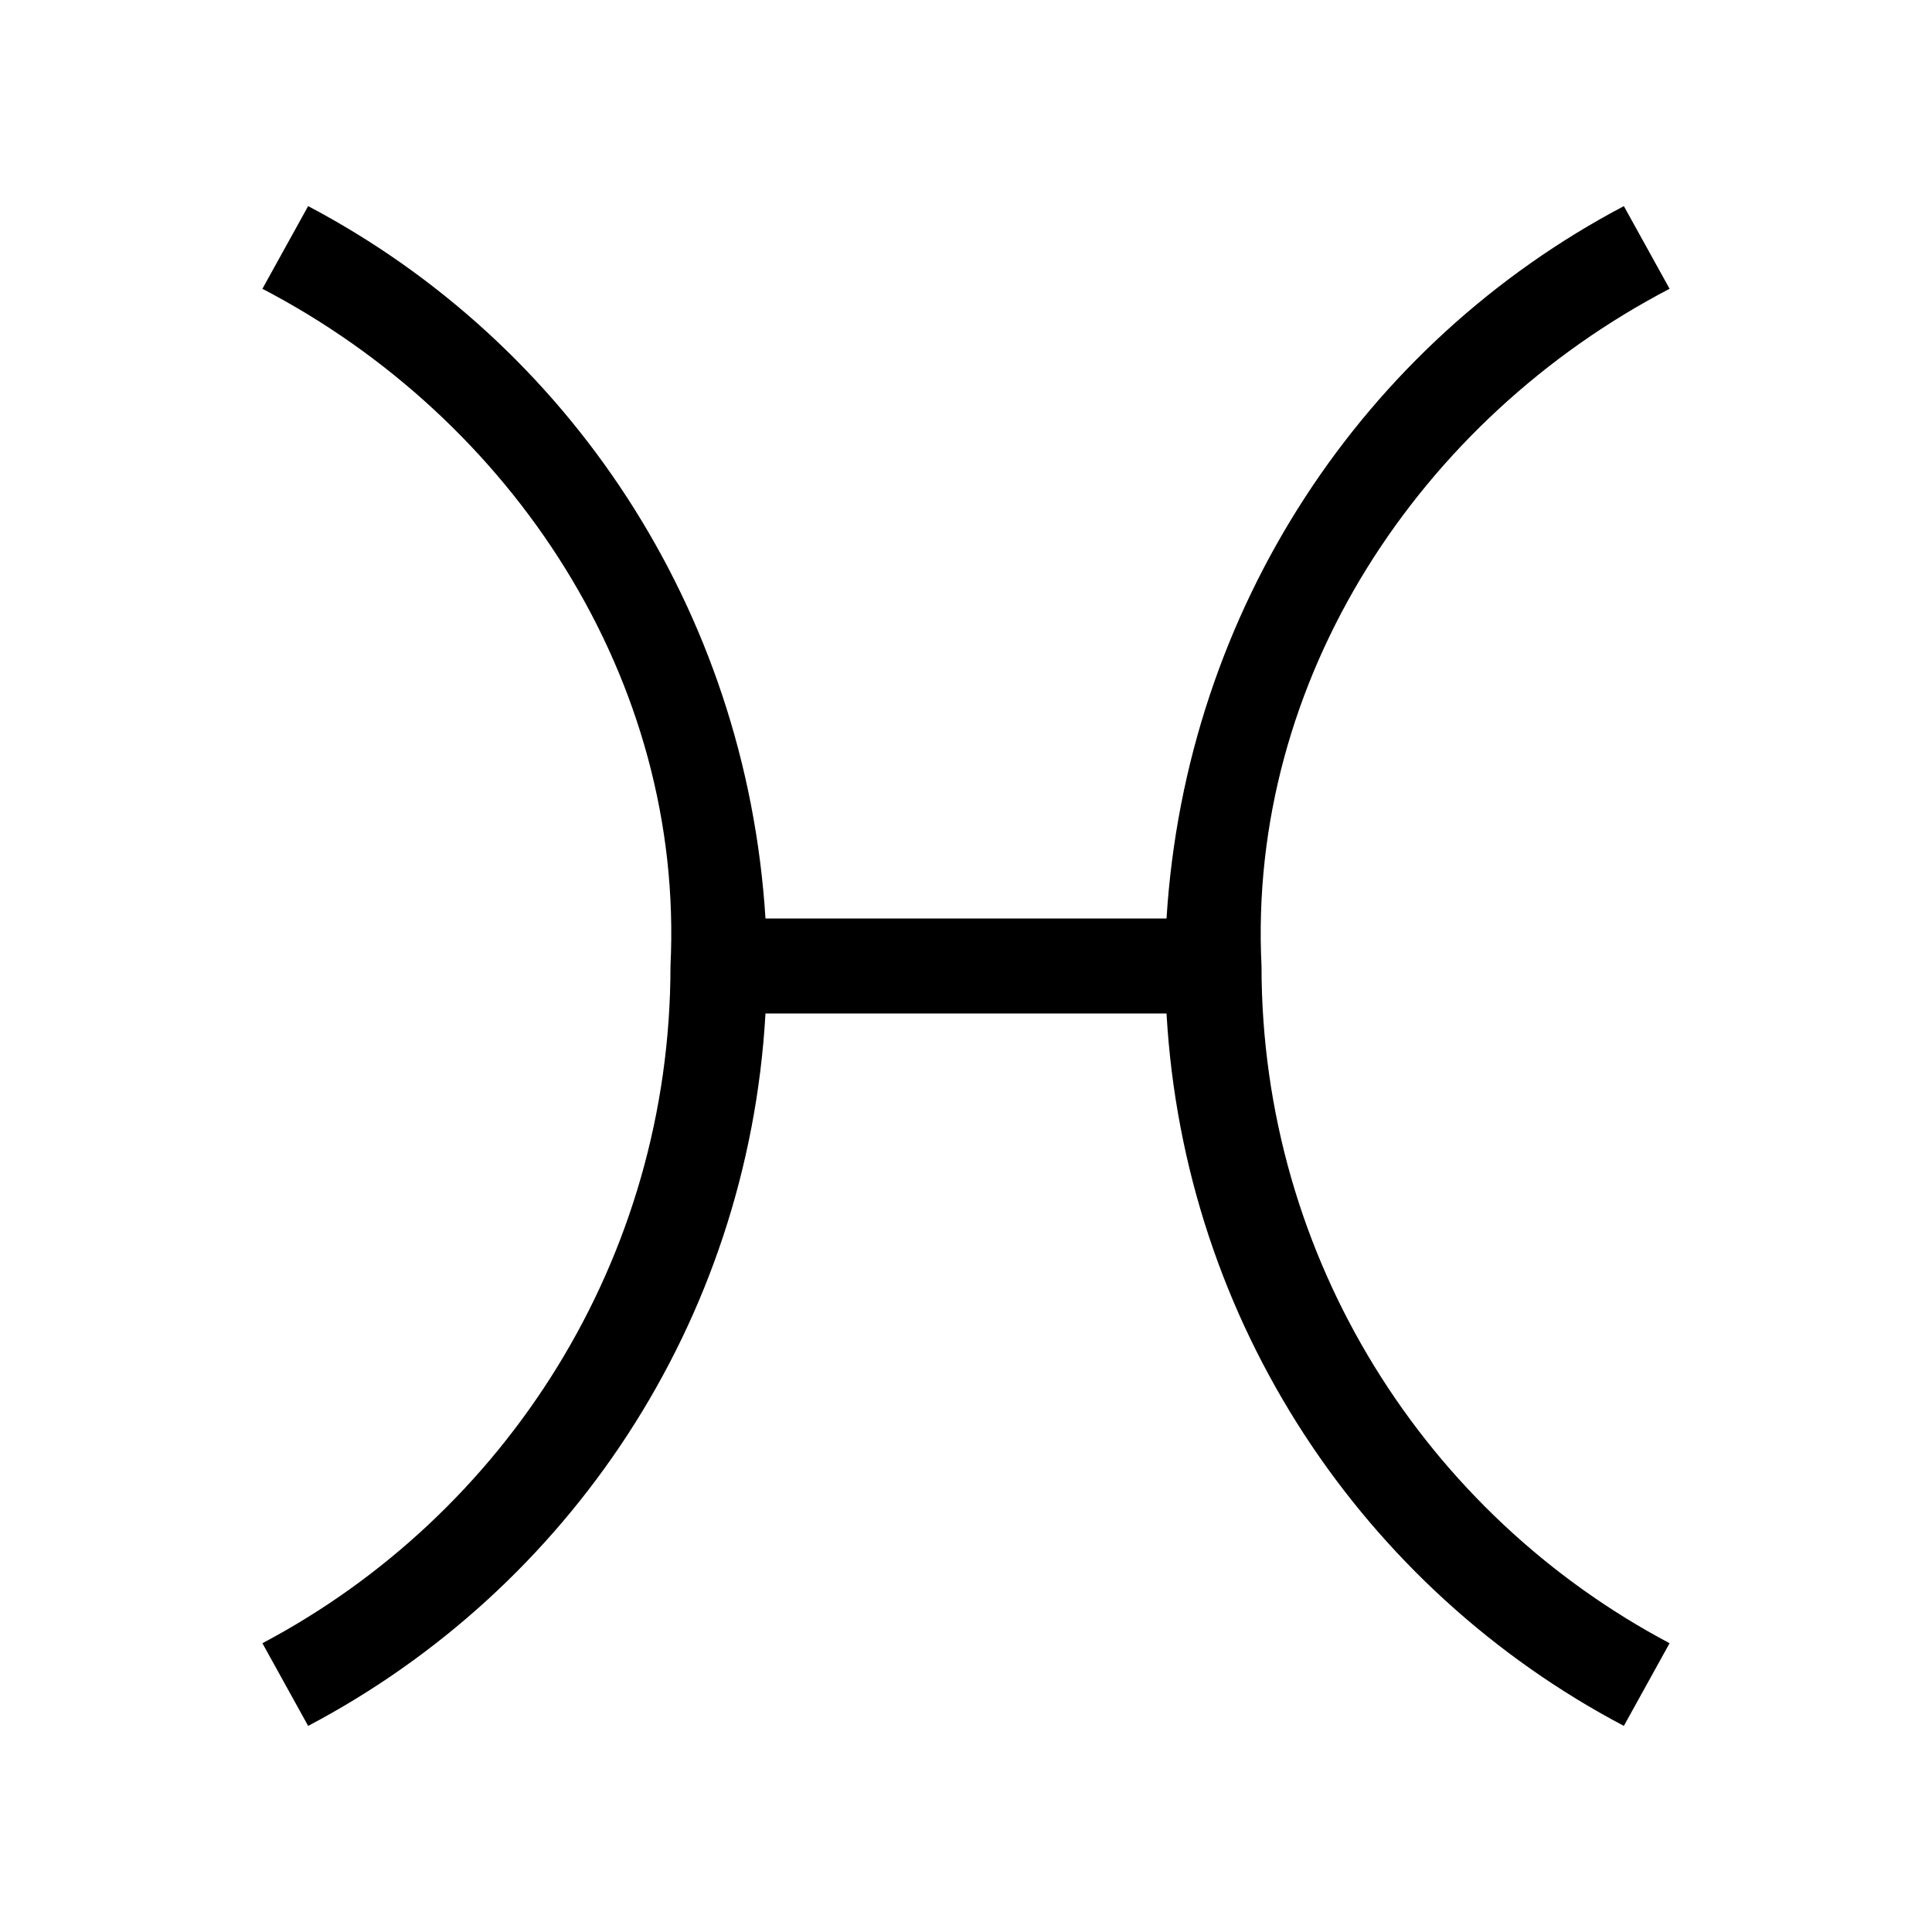
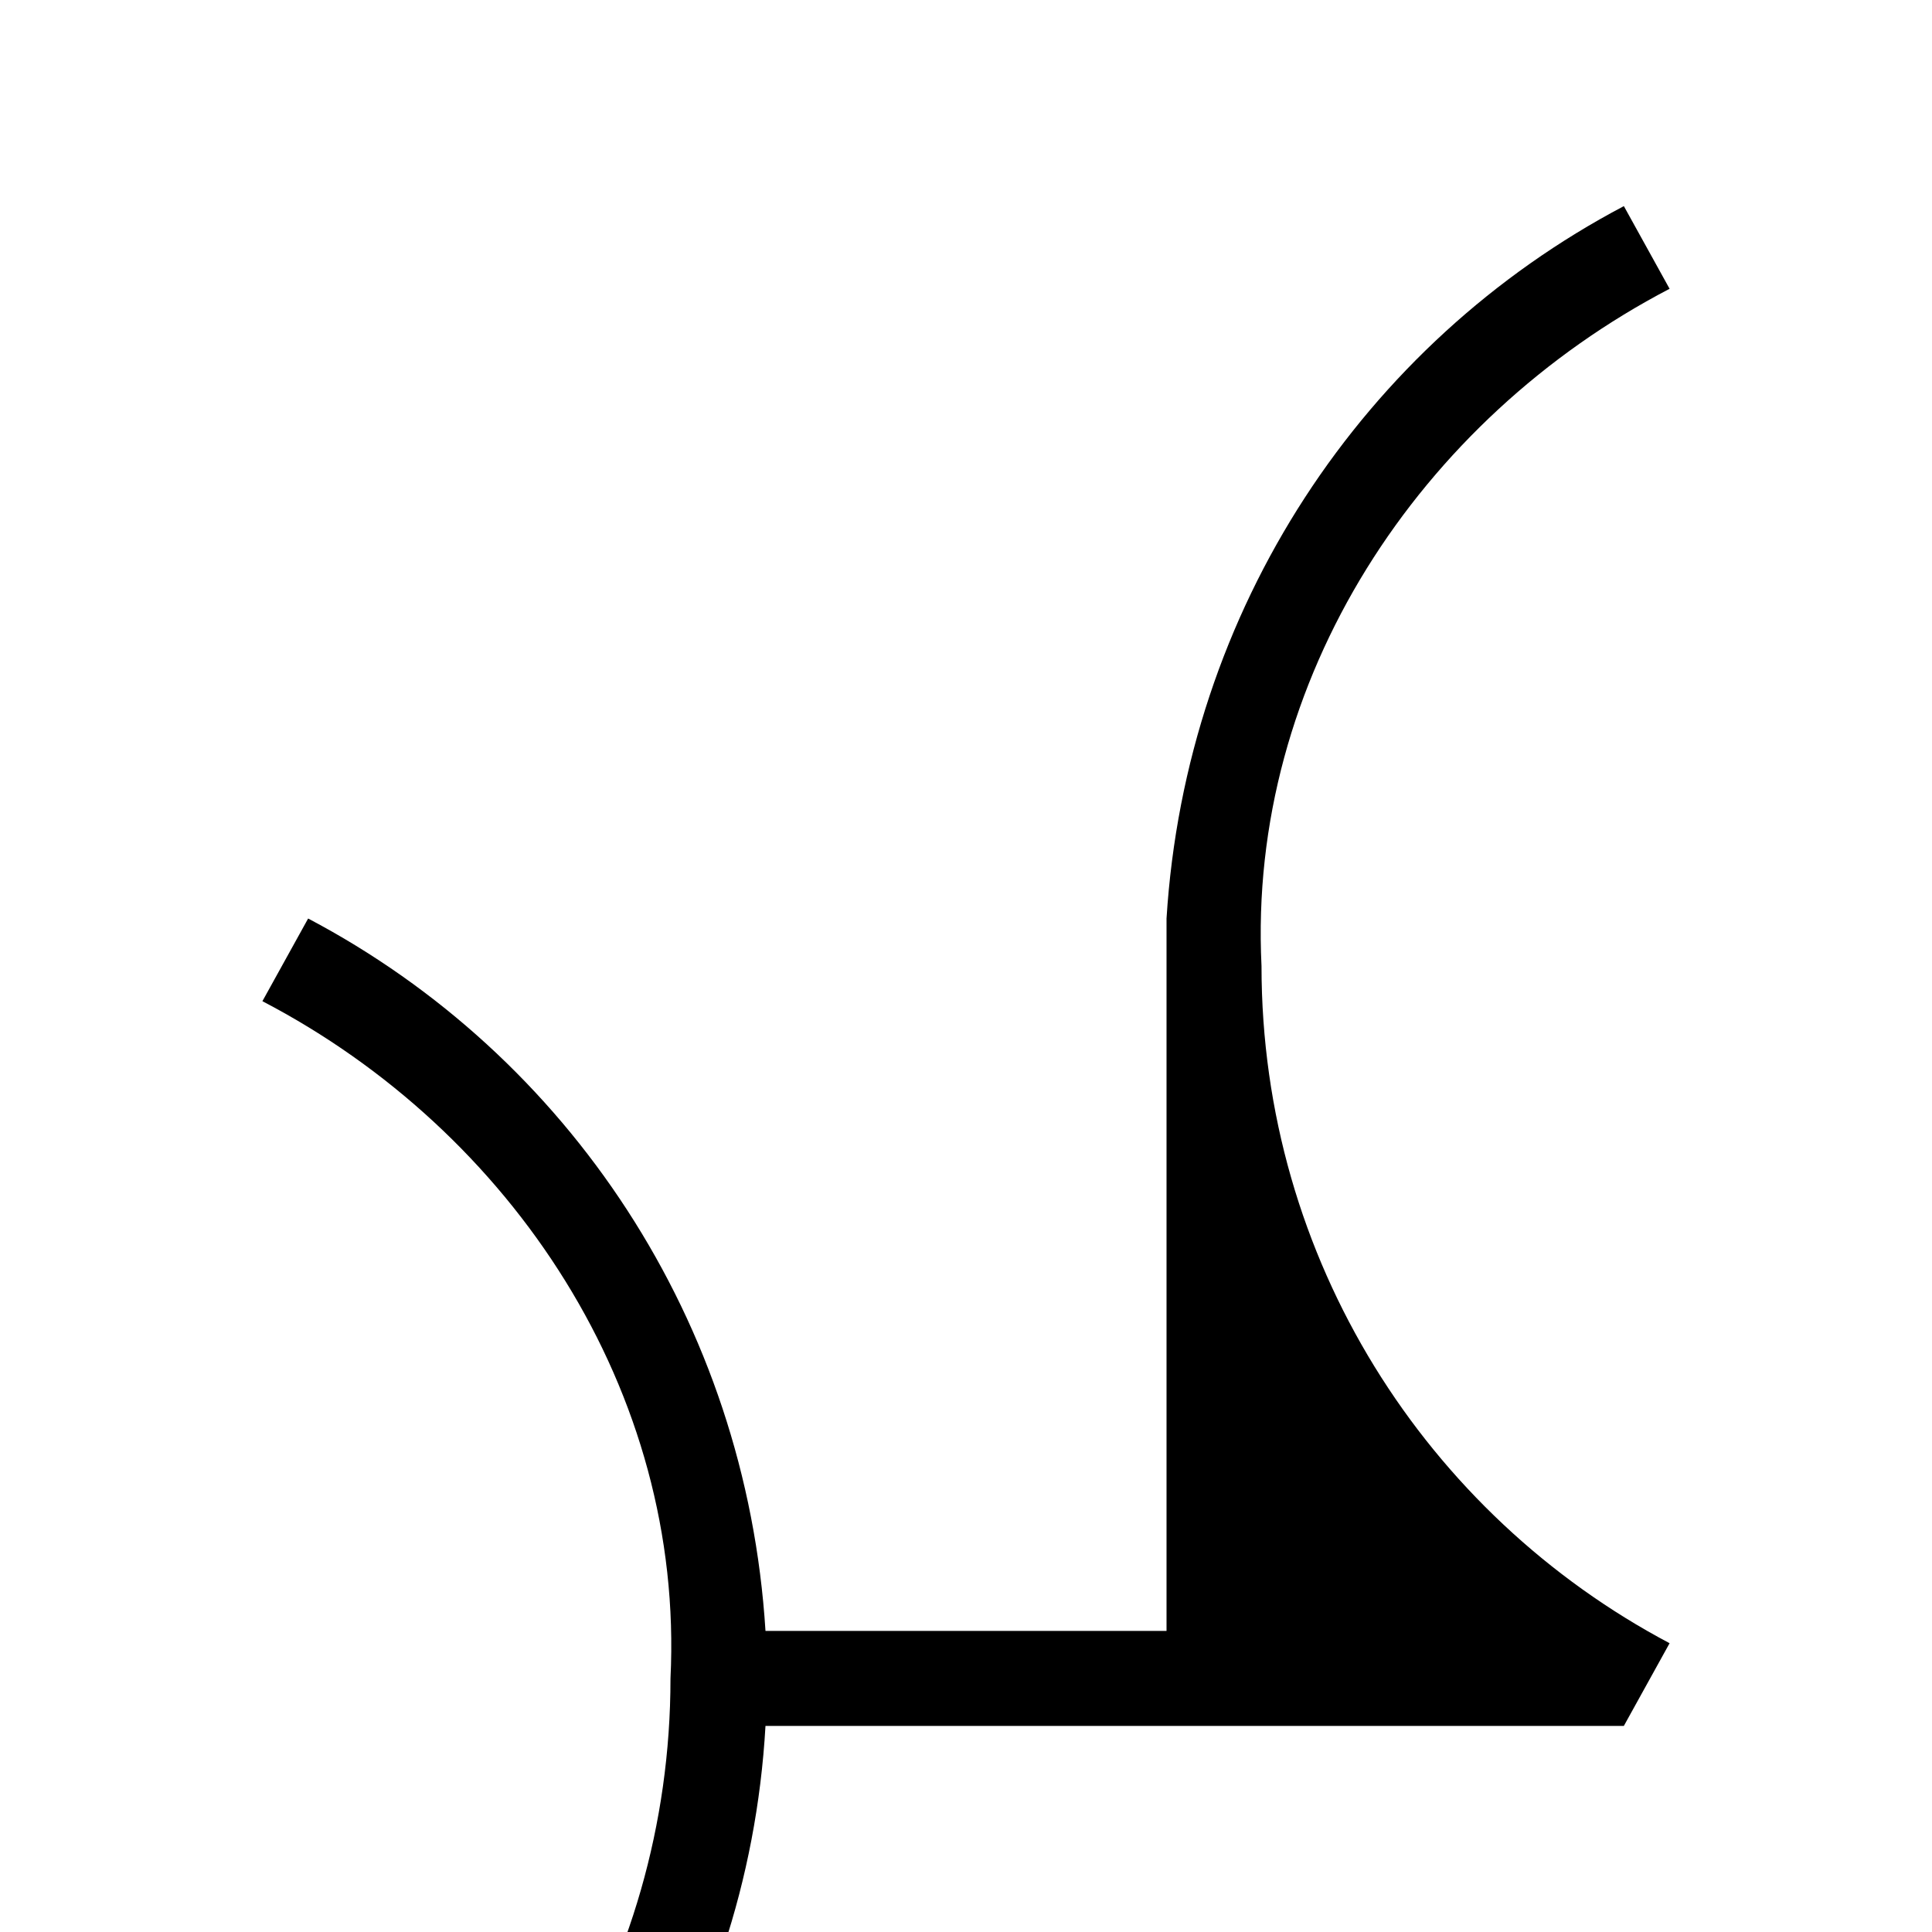
<svg xmlns="http://www.w3.org/2000/svg" version="1.1" id="Calque_1" x="0px" y="0px" width="140px" height="140px" viewBox="0 0 140 140" style="enable-background:new 0 0 140 140;" xml:space="preserve">
  <style type="text/css">
	.st0{fill:#000000;}
</style>
  <g id="XMLID_53_">
-     <path id="XMLID_35_" class="st0" d="M84.531,66.559c1.402-22.434,14.276-41.681,33.14-51.623   l3.314,5.991c-18.1,9.433-30.591,28.297-29.571,49.073   c0,21.286,11.982,39.768,29.571,49.074l-3.314,5.991   c-18.864-9.942-31.866-29.19-33.14-51.623H55.47   c-1.275,22.433-14.277,41.681-33.141,51.623l-3.314-5.991   c17.59-9.305,29.571-27.788,29.571-49.074c1.02-20.776-11.471-39.64-29.571-49.073   l3.314-5.991c18.864,9.942,31.739,29.189,33.141,51.623H84.531z" />
+     <path id="XMLID_35_" class="st0" d="M84.531,66.559c1.402-22.434,14.276-41.681,33.14-51.623   l3.314,5.991c-18.1,9.433-30.591,28.297-29.571,49.073   c0,21.286,11.982,39.768,29.571,49.074l-3.314,5.991   H55.47   c-1.275,22.433-14.277,41.681-33.141,51.623l-3.314-5.991   c17.59-9.305,29.571-27.788,29.571-49.074c1.02-20.776-11.471-39.64-29.571-49.073   l3.314-5.991c18.864,9.942,31.739,29.189,33.141,51.623H84.531z" />
  </g>
</svg>